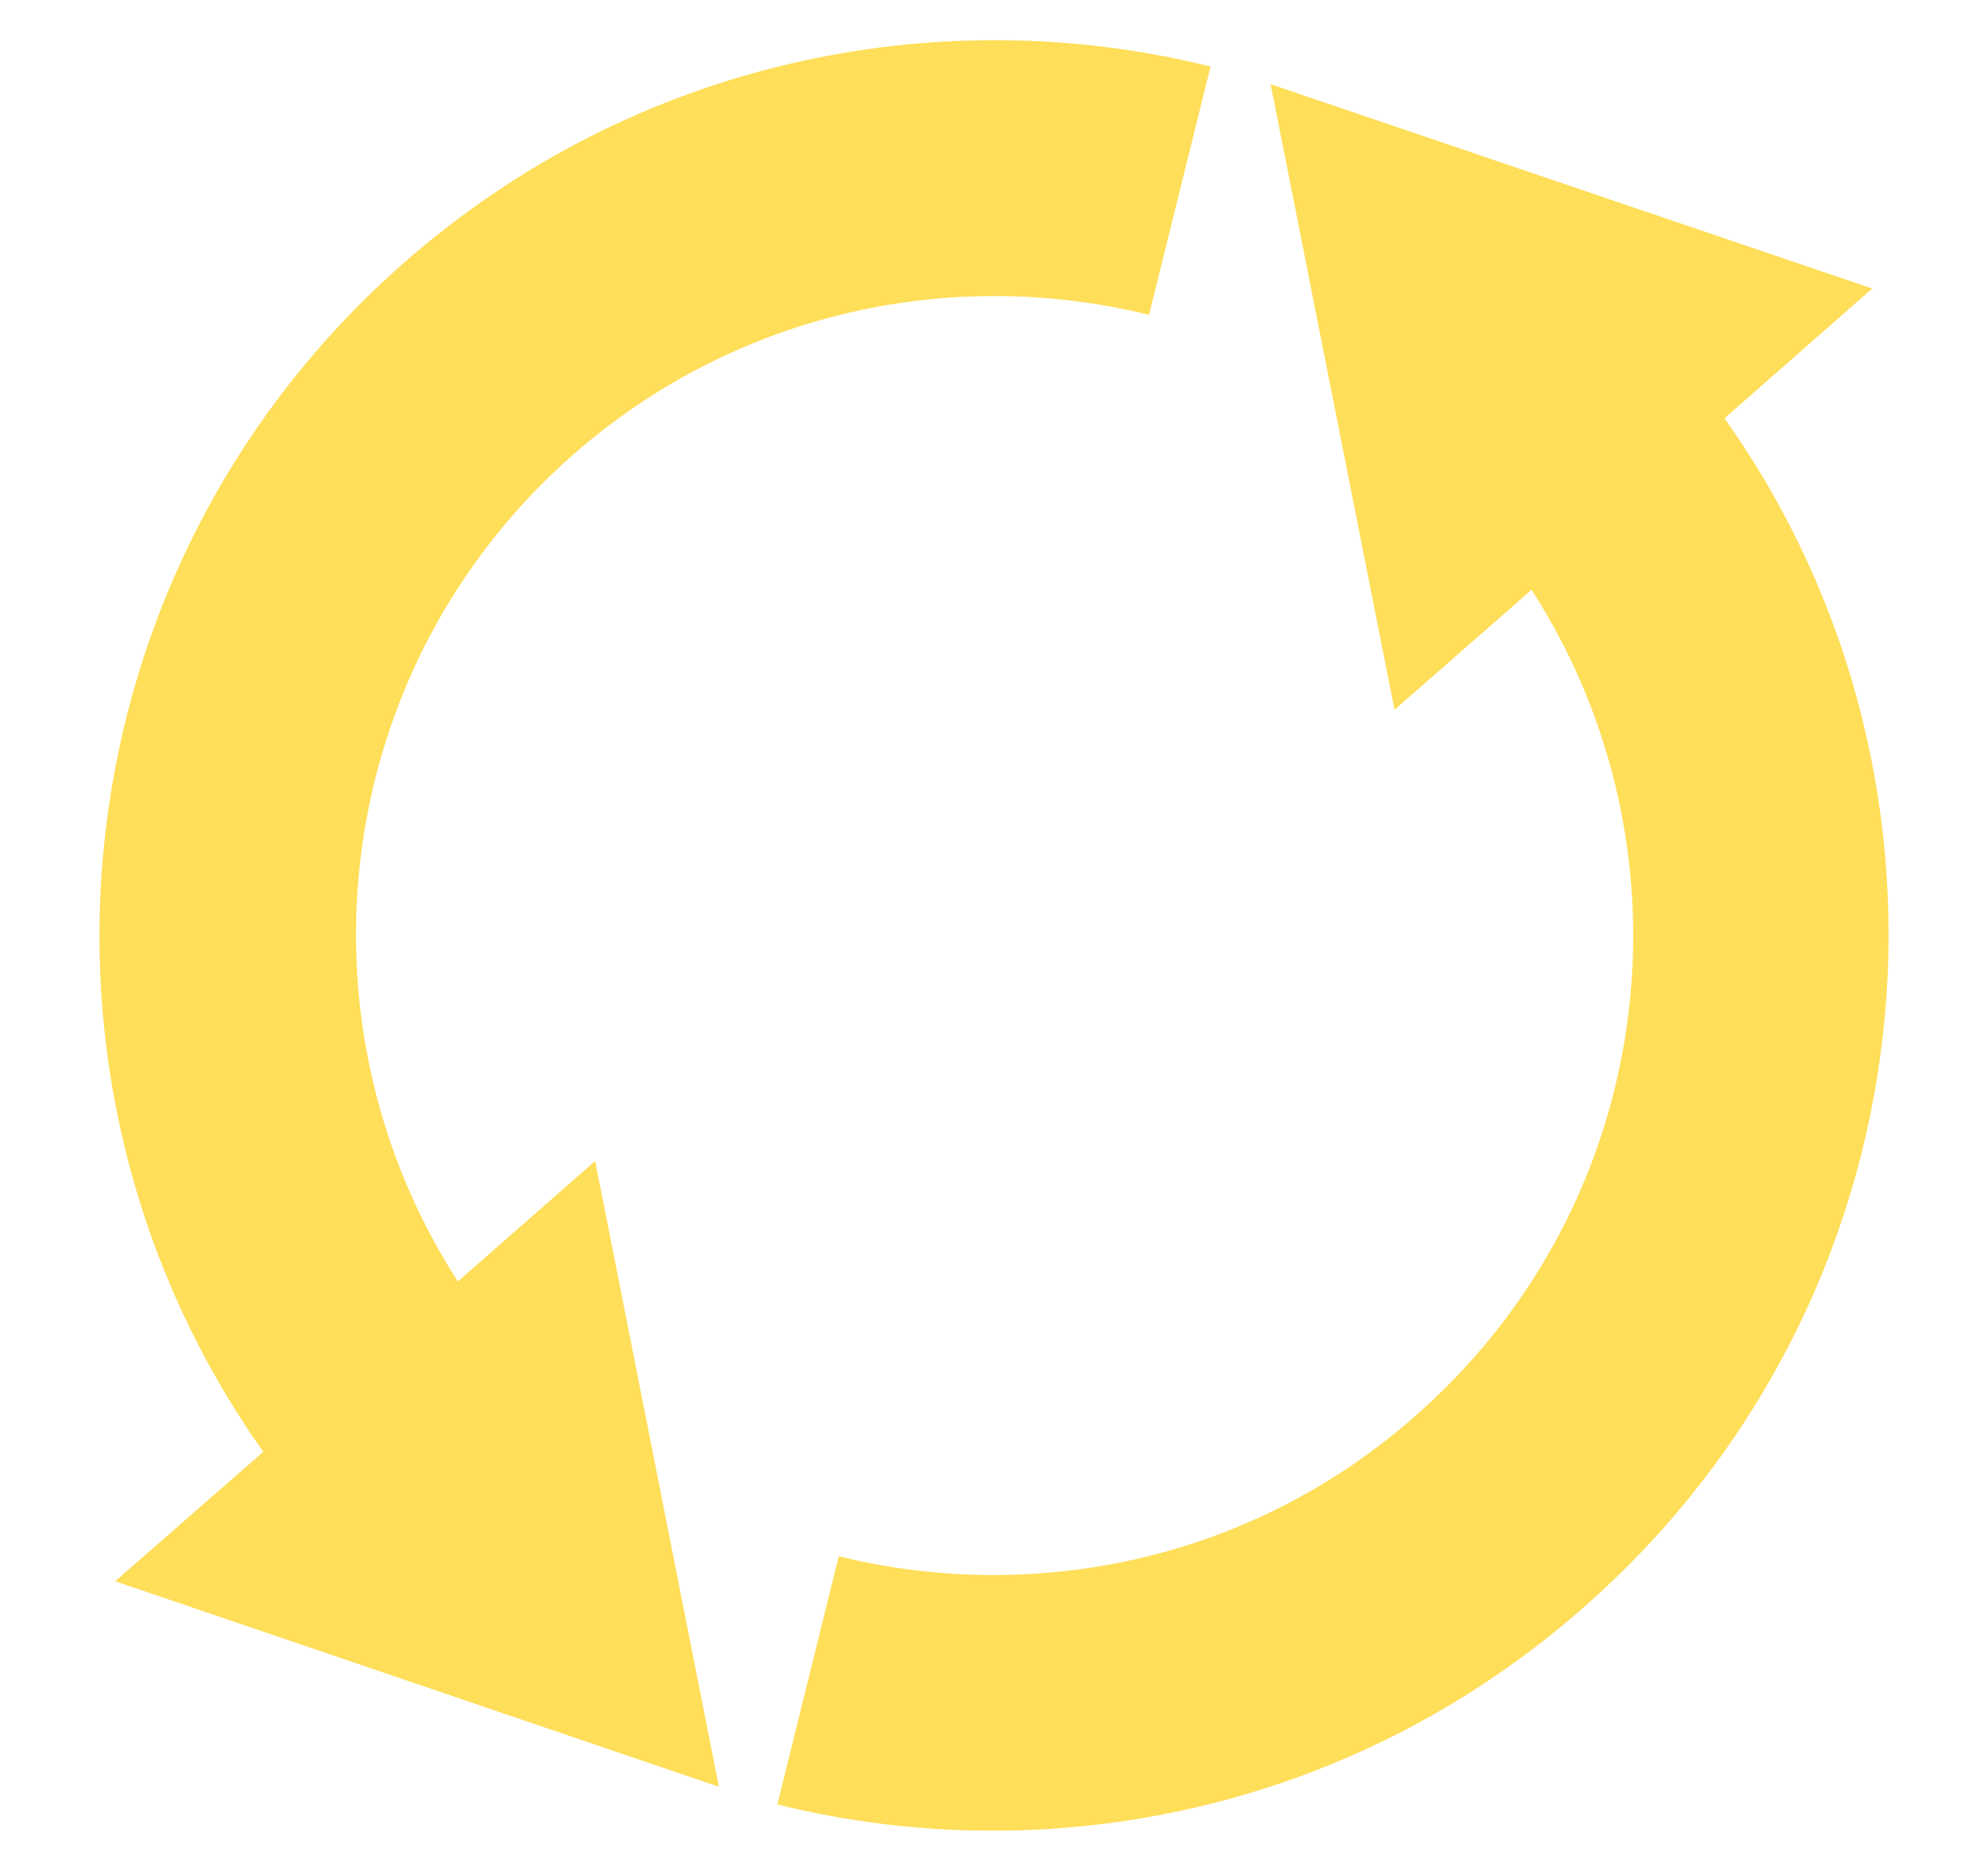
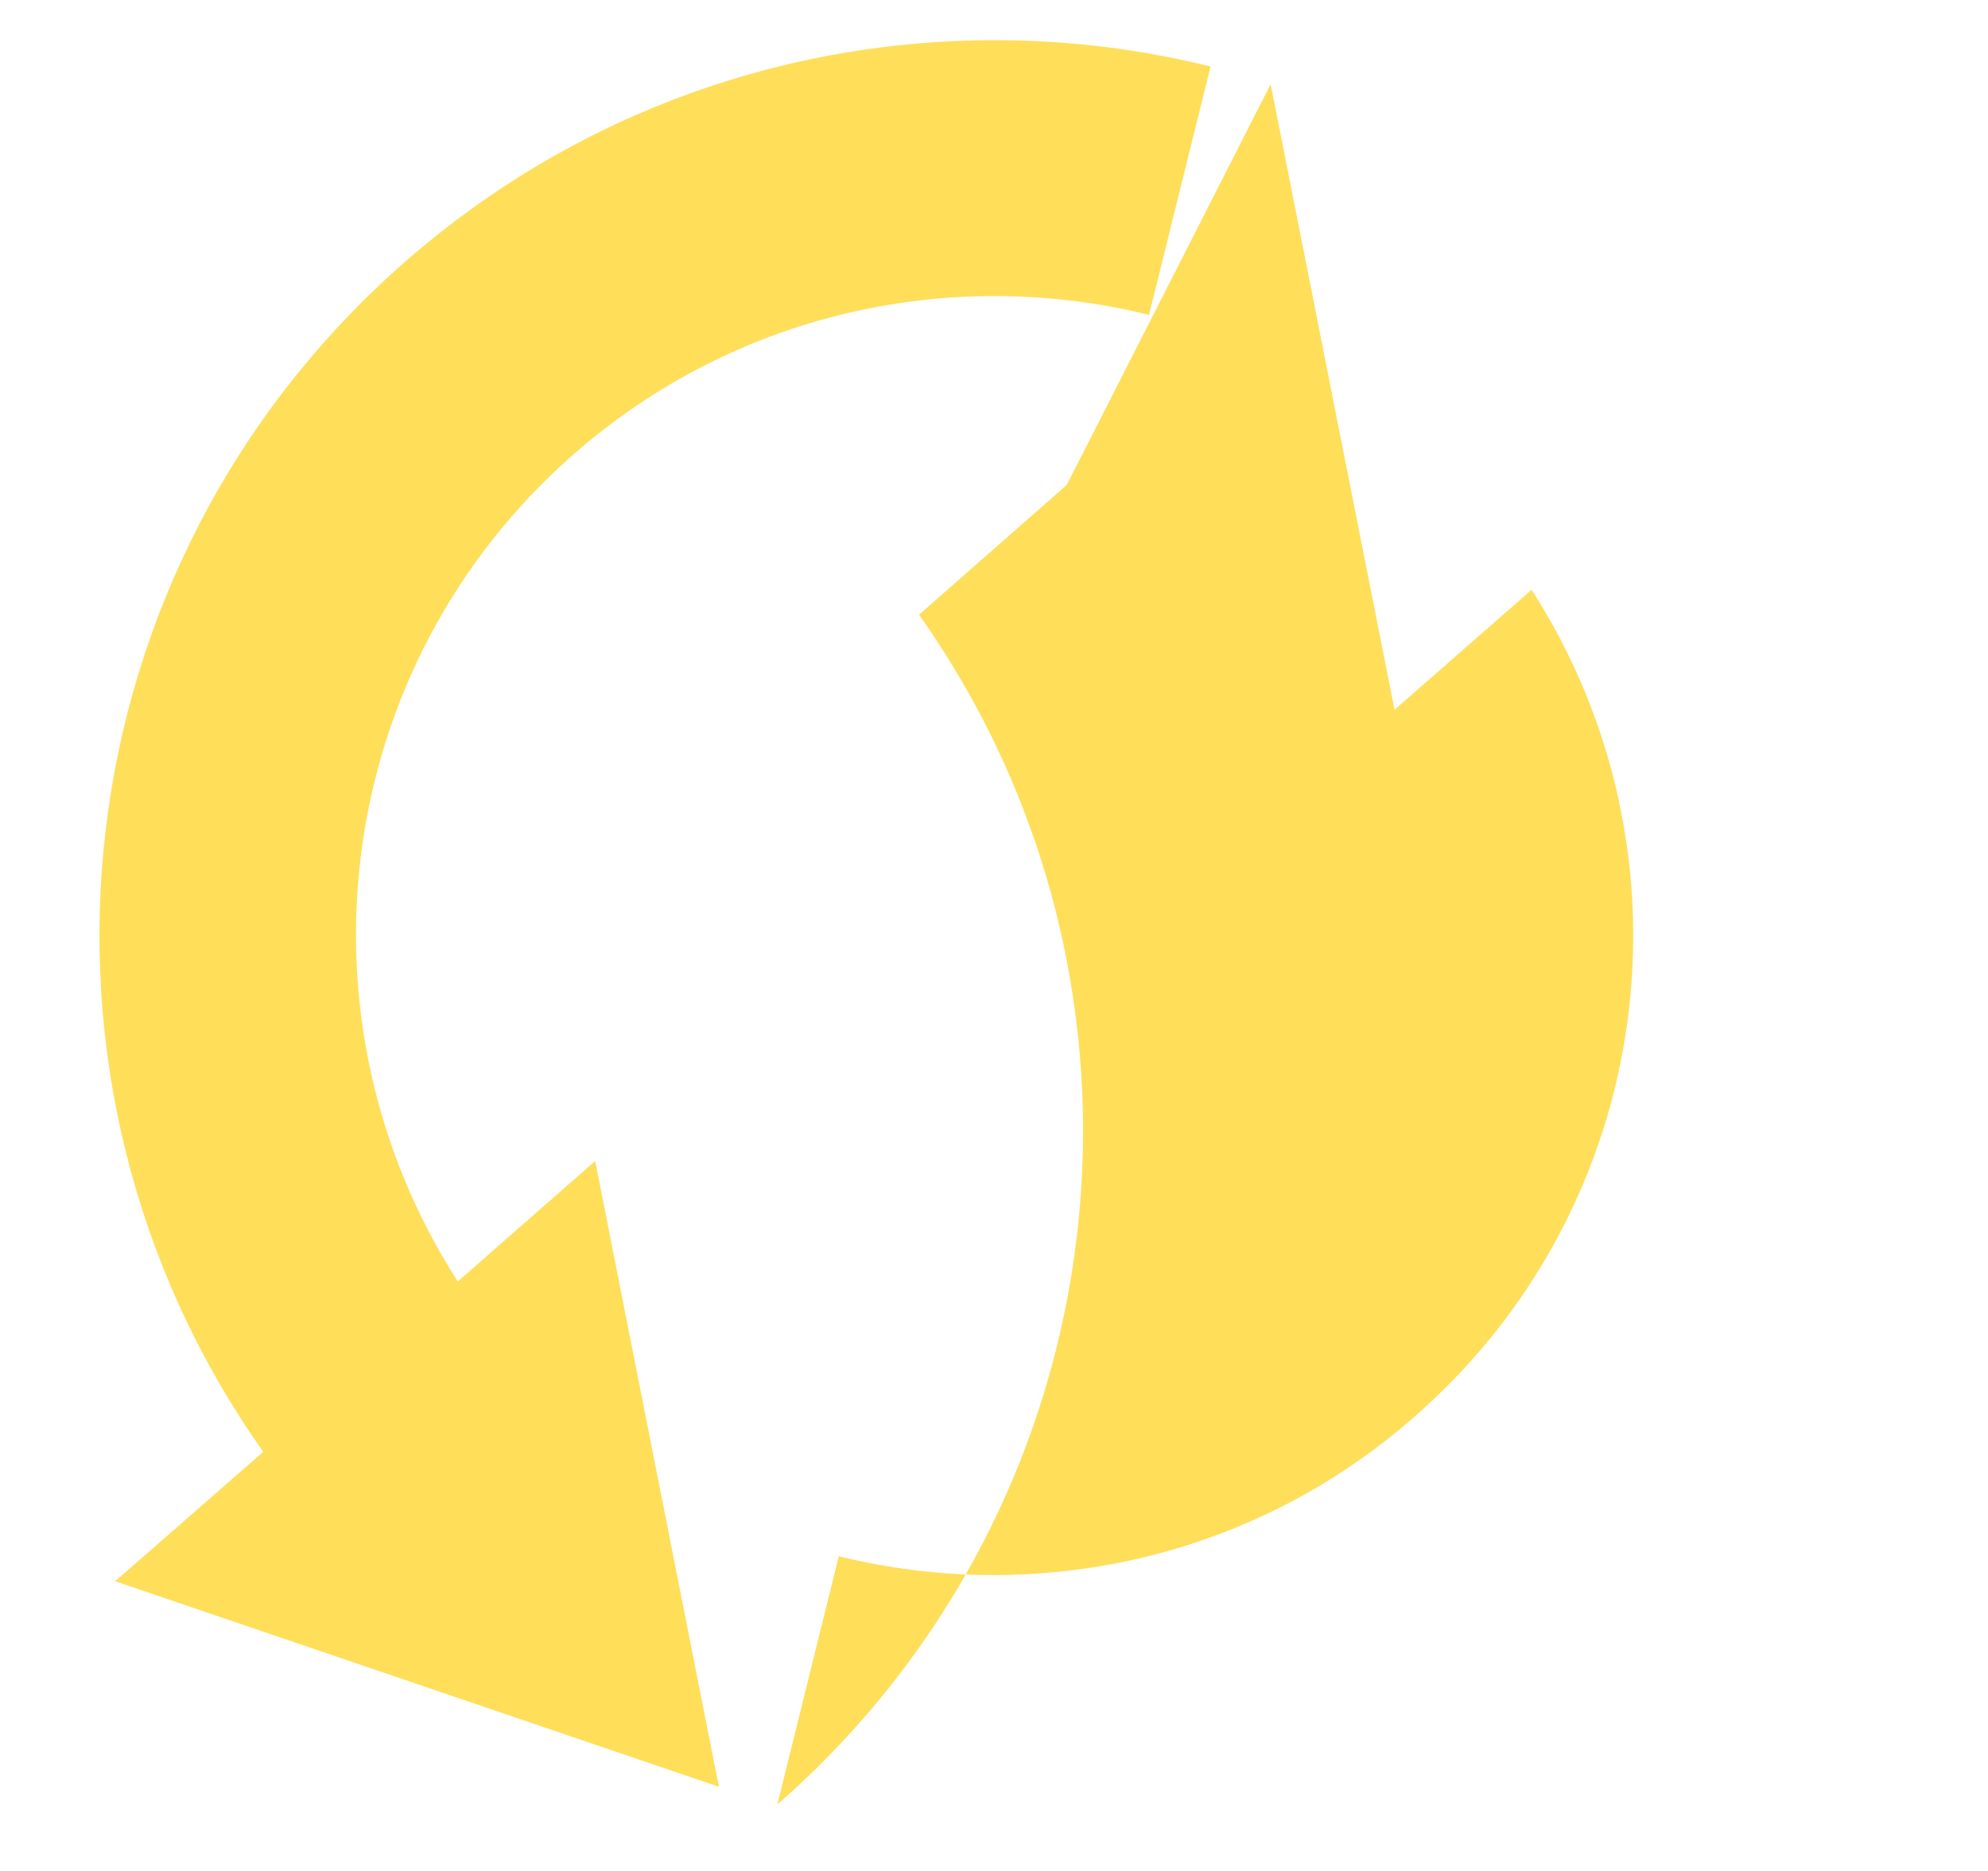
<svg xmlns="http://www.w3.org/2000/svg" fill="#ffde59" height="25.6" preserveAspectRatio="xMidYMid meet" version="1" viewBox="2.4 3.2 27.2 25.6" width="27.2" zoomAndPan="magnify">
  <g id="change1_1">
-     <path d="M19.785,4.352l1.695,8.56l1.875-1.642c2.311,3.59,1.719,8.414-1.604,11.316c-2.229,1.96-5.187,2.57-7.875,1.908 l-0.84,3.396c3.75,0.93,7.896,0.062,11.021-2.688c4.771-4.175,5.521-11.219,1.938-16.279l2.021-1.775L19.785,4.352z M8.664,20.734 c-2.312-3.59-1.721-8.417,1.582-11.317c2.239-1.959,5.186-2.572,7.875-1.909l0.842-3.398C15.211,3.18,11.07,4.043,7.941,6.783 c-4.765,4.174-5.519,11.222-1.939,16.282l-2.026,1.771l8.26,2.812l-1.693-8.562L8.664,20.734z" />
+     <path d="M19.785,4.352l1.695,8.56l1.875-1.642c2.311,3.59,1.719,8.414-1.604,11.316c-2.229,1.96-5.187,2.57-7.875,1.908 l-0.84,3.396c4.771-4.175,5.521-11.219,1.938-16.279l2.021-1.775L19.785,4.352z M8.664,20.734 c-2.312-3.59-1.721-8.417,1.582-11.317c2.239-1.959,5.186-2.572,7.875-1.909l0.842-3.398C15.211,3.18,11.07,4.043,7.941,6.783 c-4.765,4.174-5.519,11.222-1.939,16.282l-2.026,1.771l8.26,2.812l-1.693-8.562L8.664,20.734z" />
  </g>
</svg>